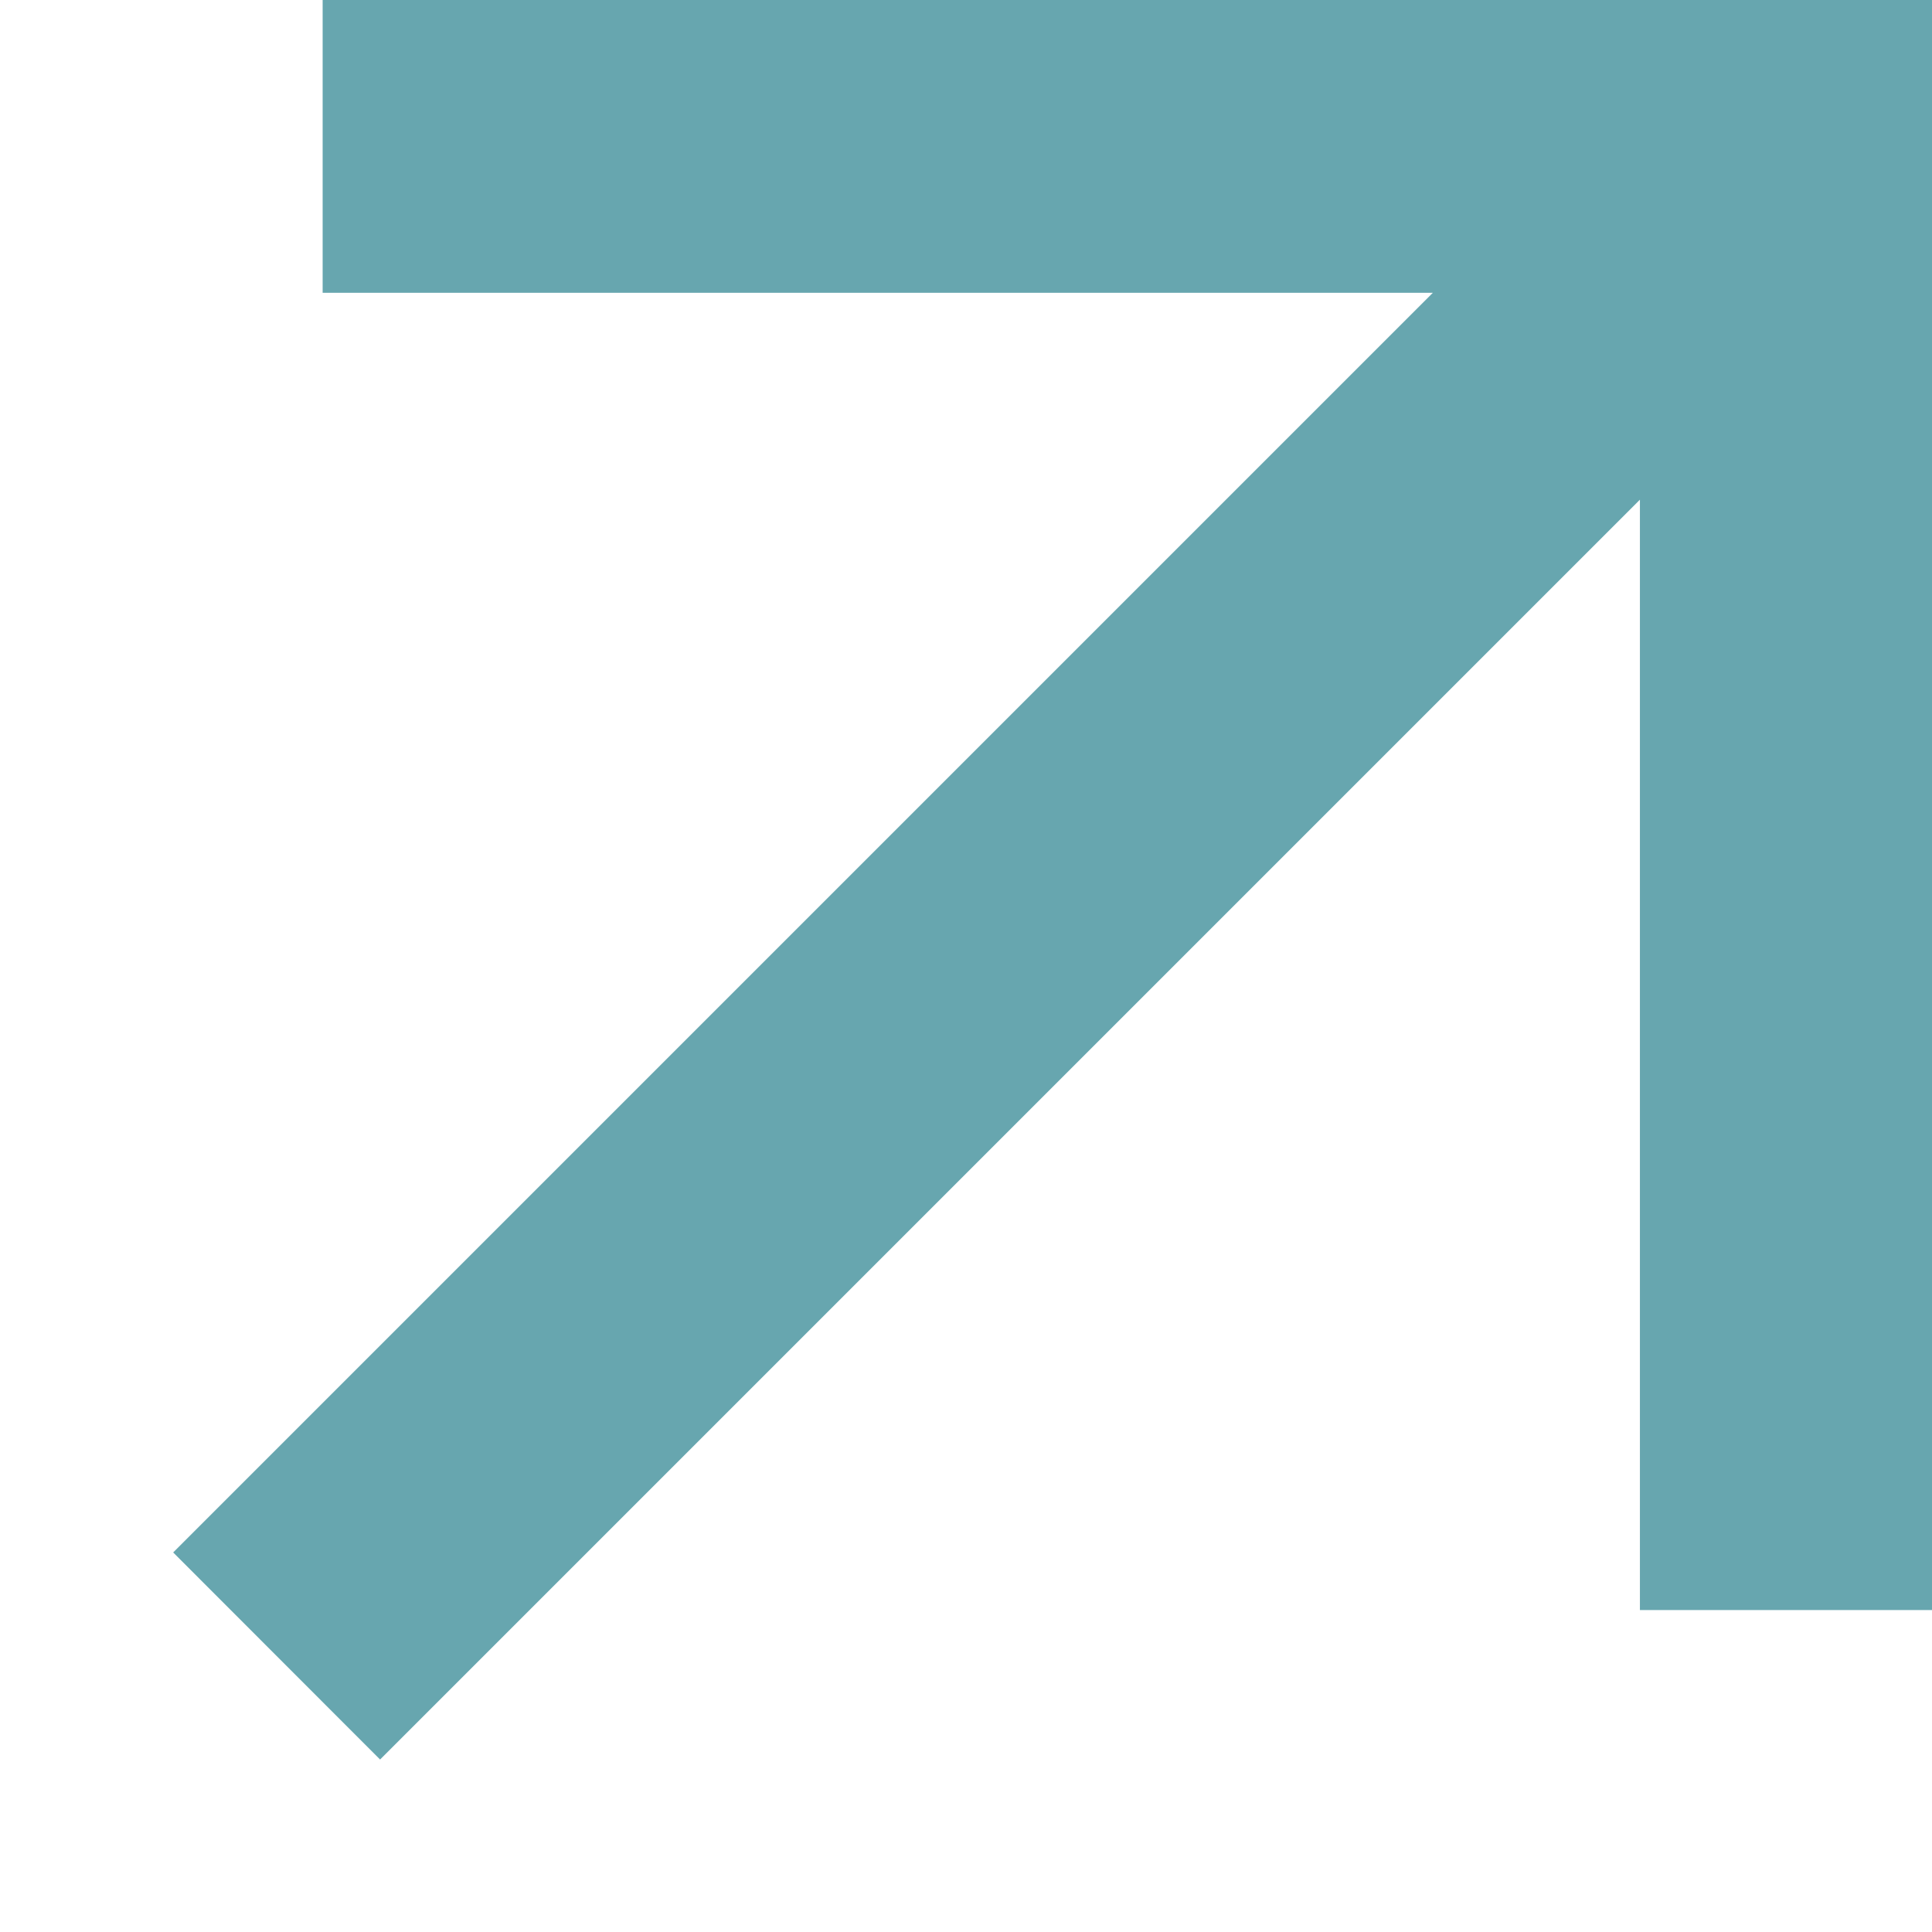
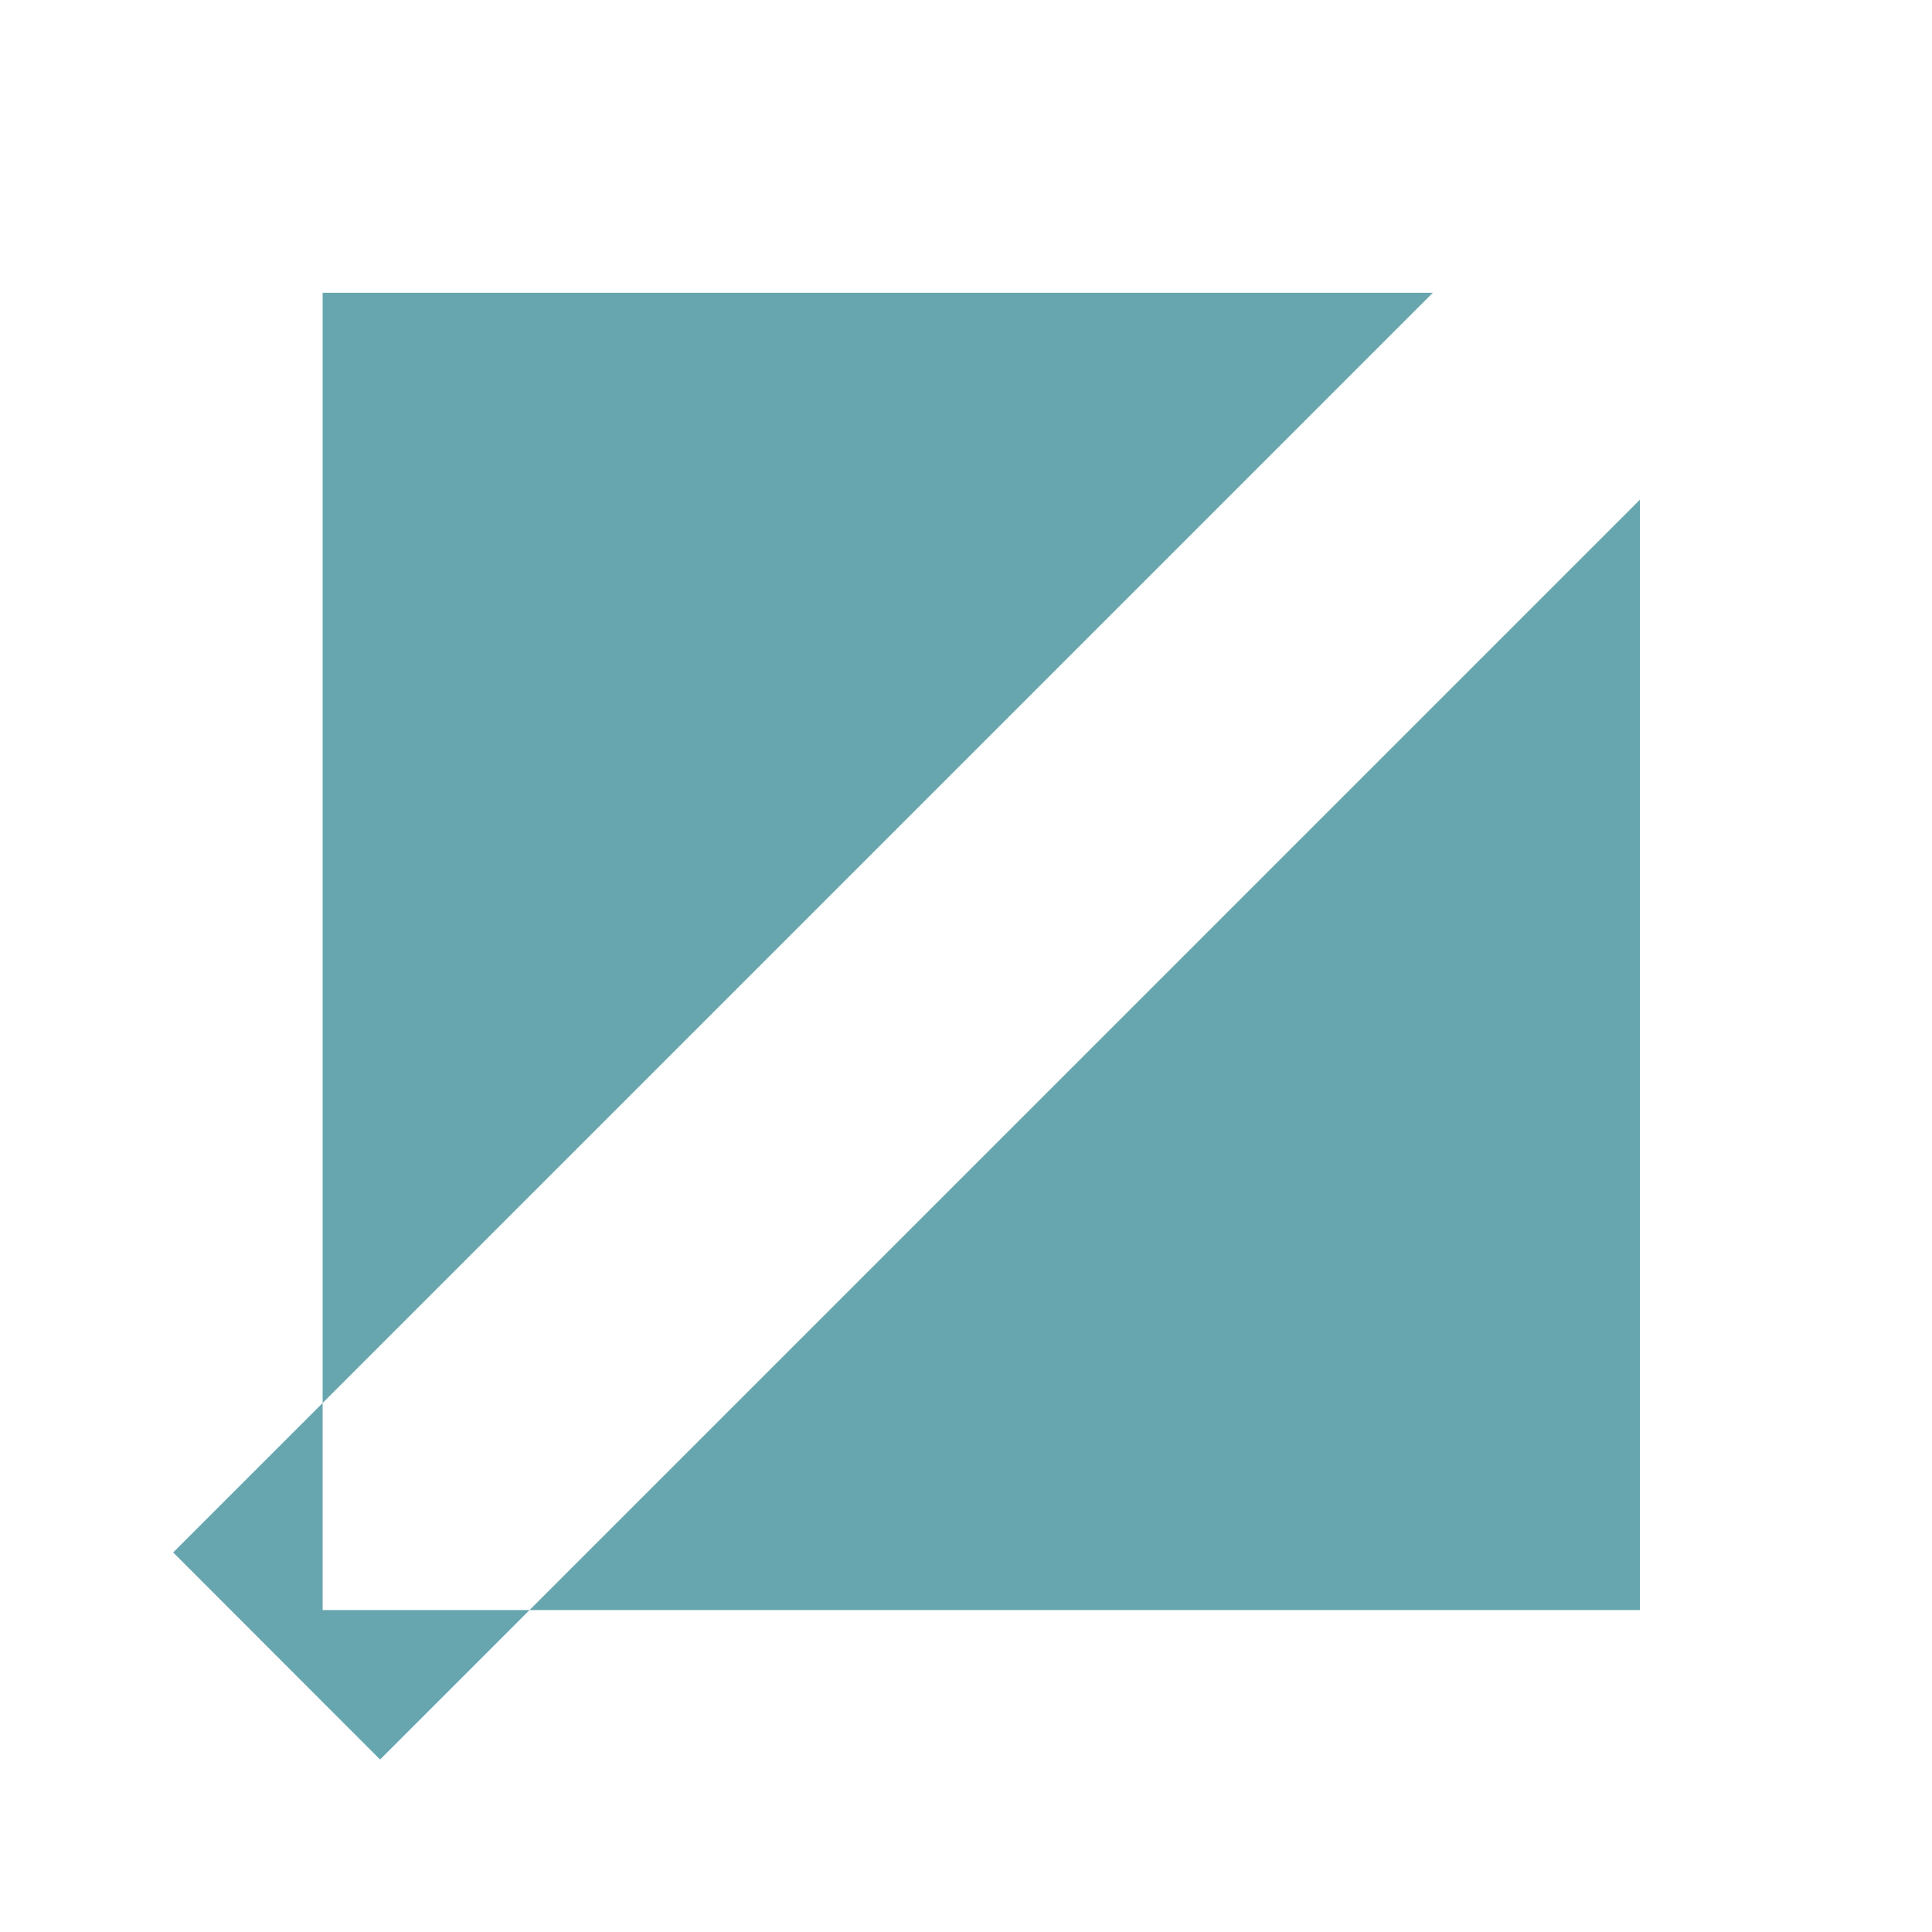
<svg xmlns="http://www.w3.org/2000/svg" width="11" height="11" viewBox="0 0 11 11" fill="none">
-   <path d="M9.337 2.845L2.164 10.018L0.986 8.839L8.158 1.667H1.837V0H11.003V9.167H9.337V2.845Z" fill="#67A6AF" />
+   <path d="M9.337 2.845L2.164 10.018L0.986 8.839L8.158 1.667H1.837V0V9.167H9.337V2.845Z" fill="#67A6AF" />
</svg>